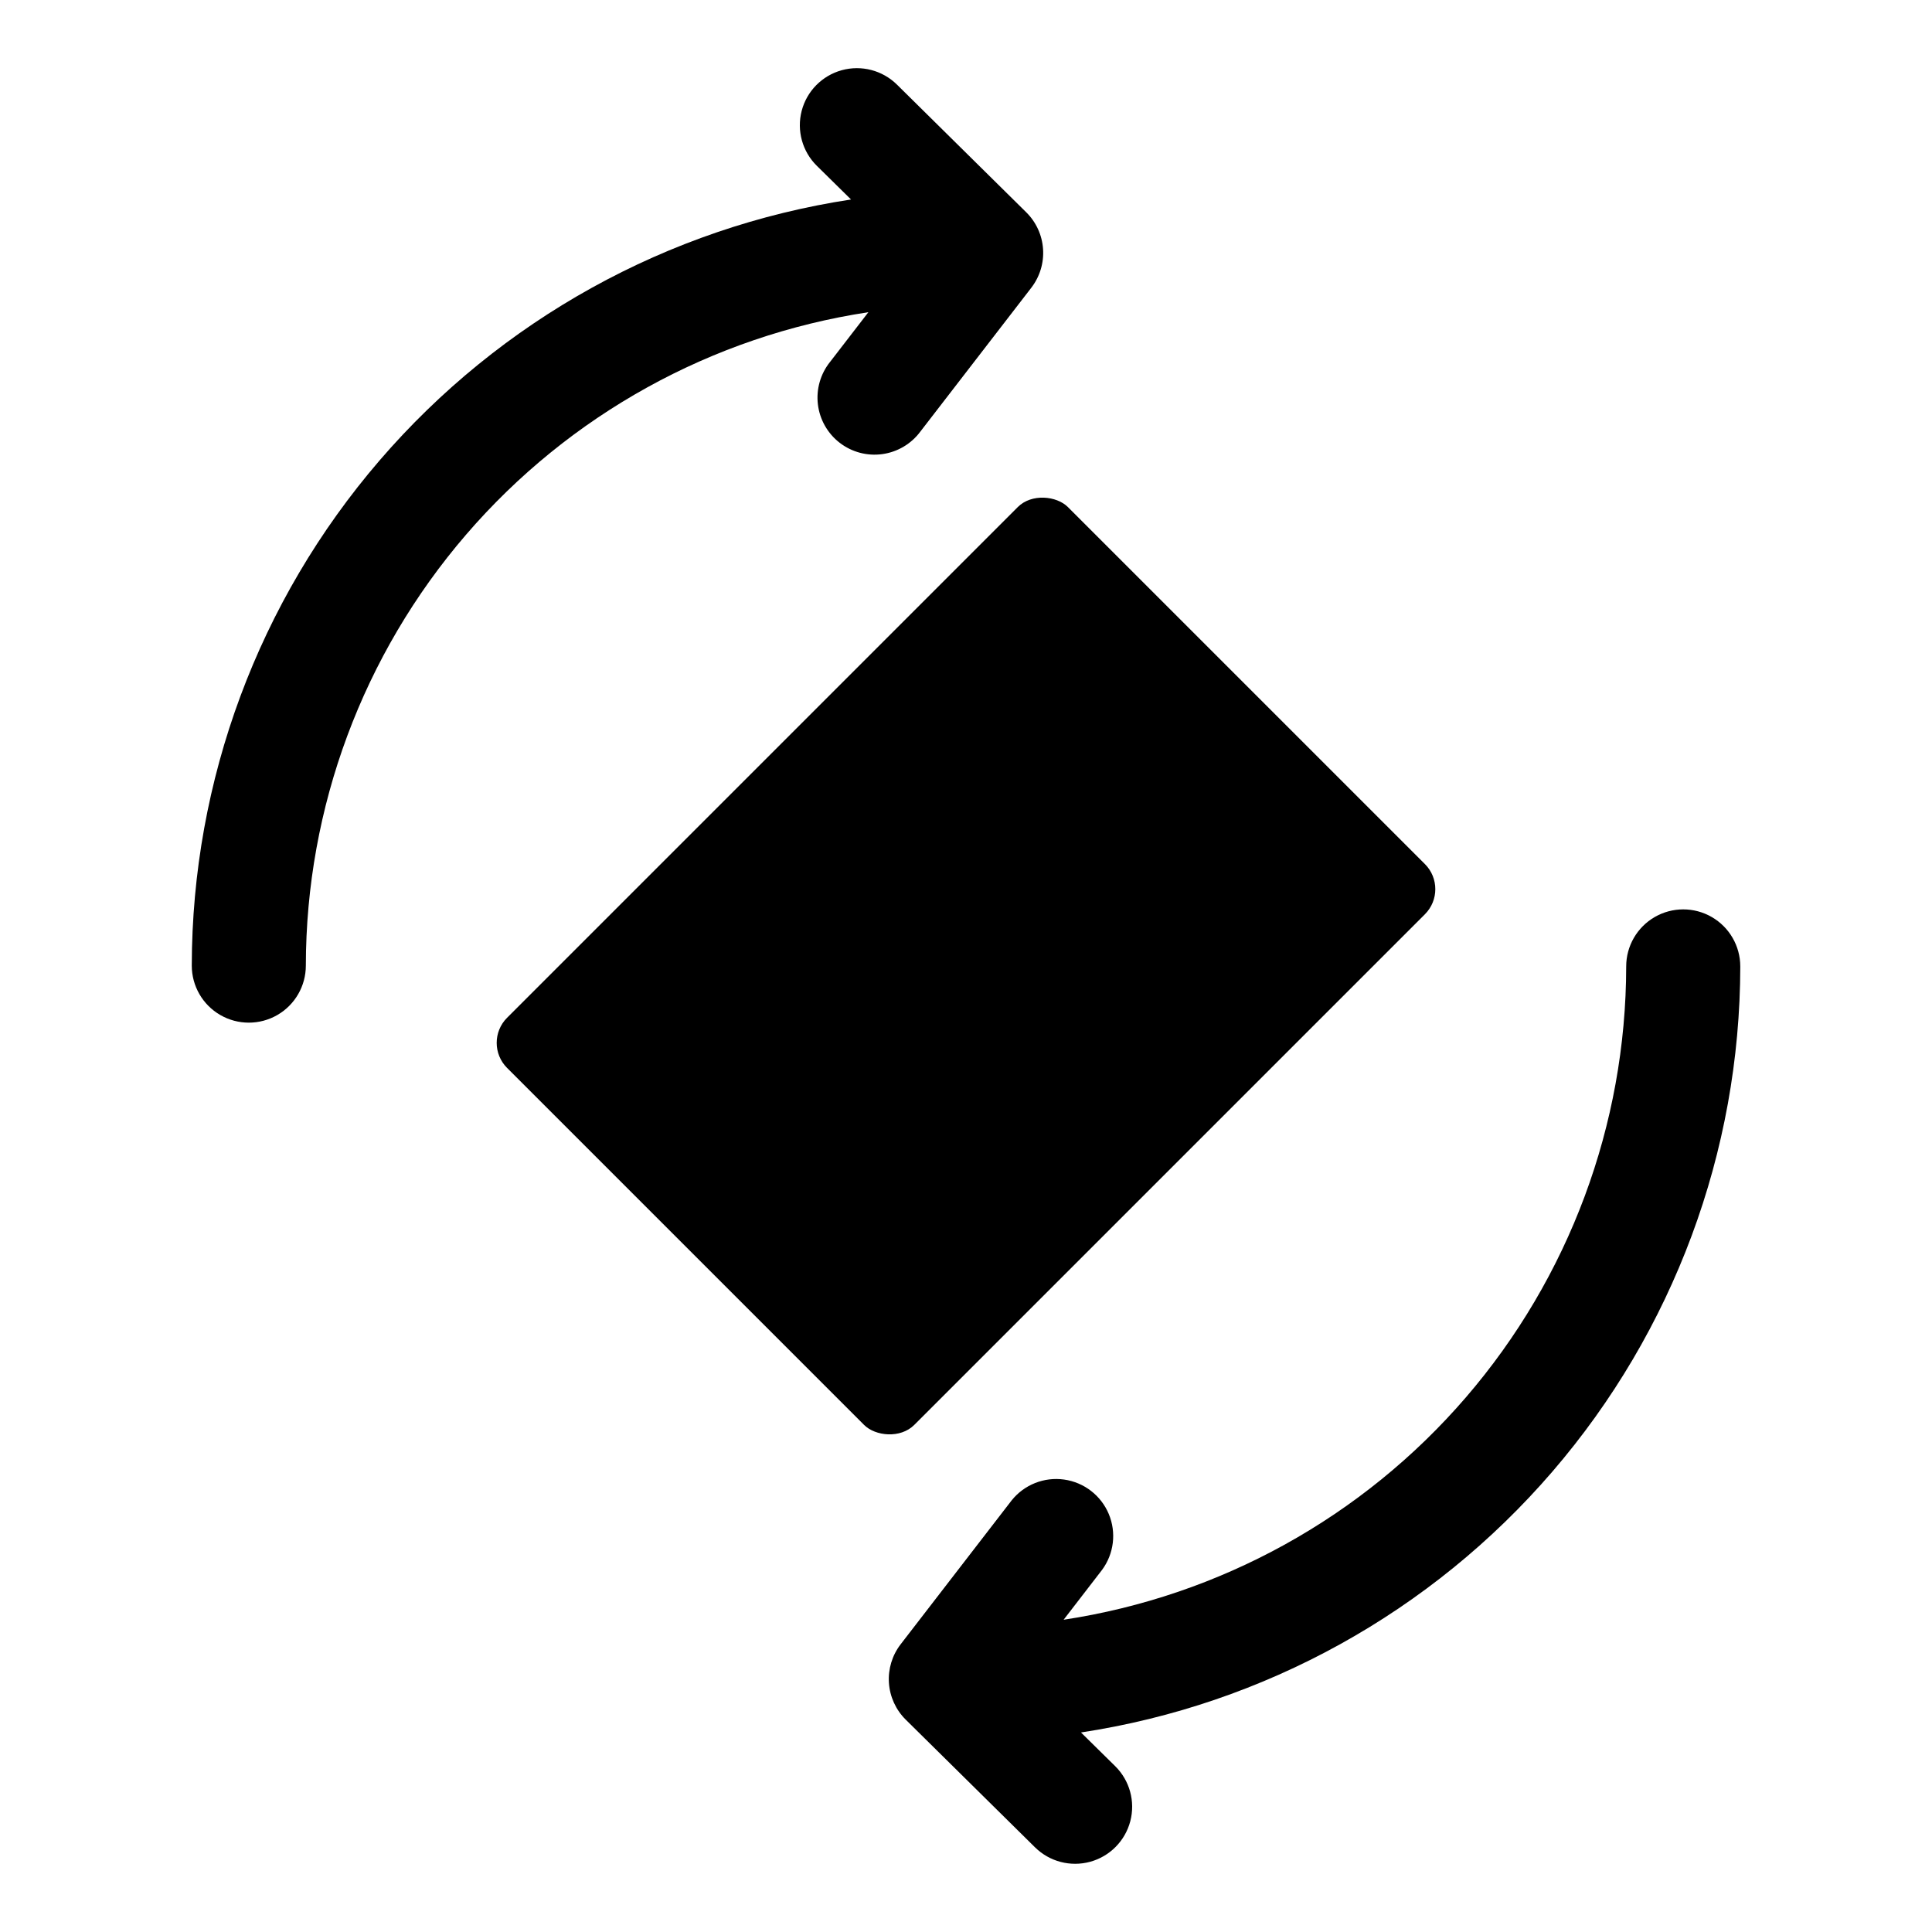
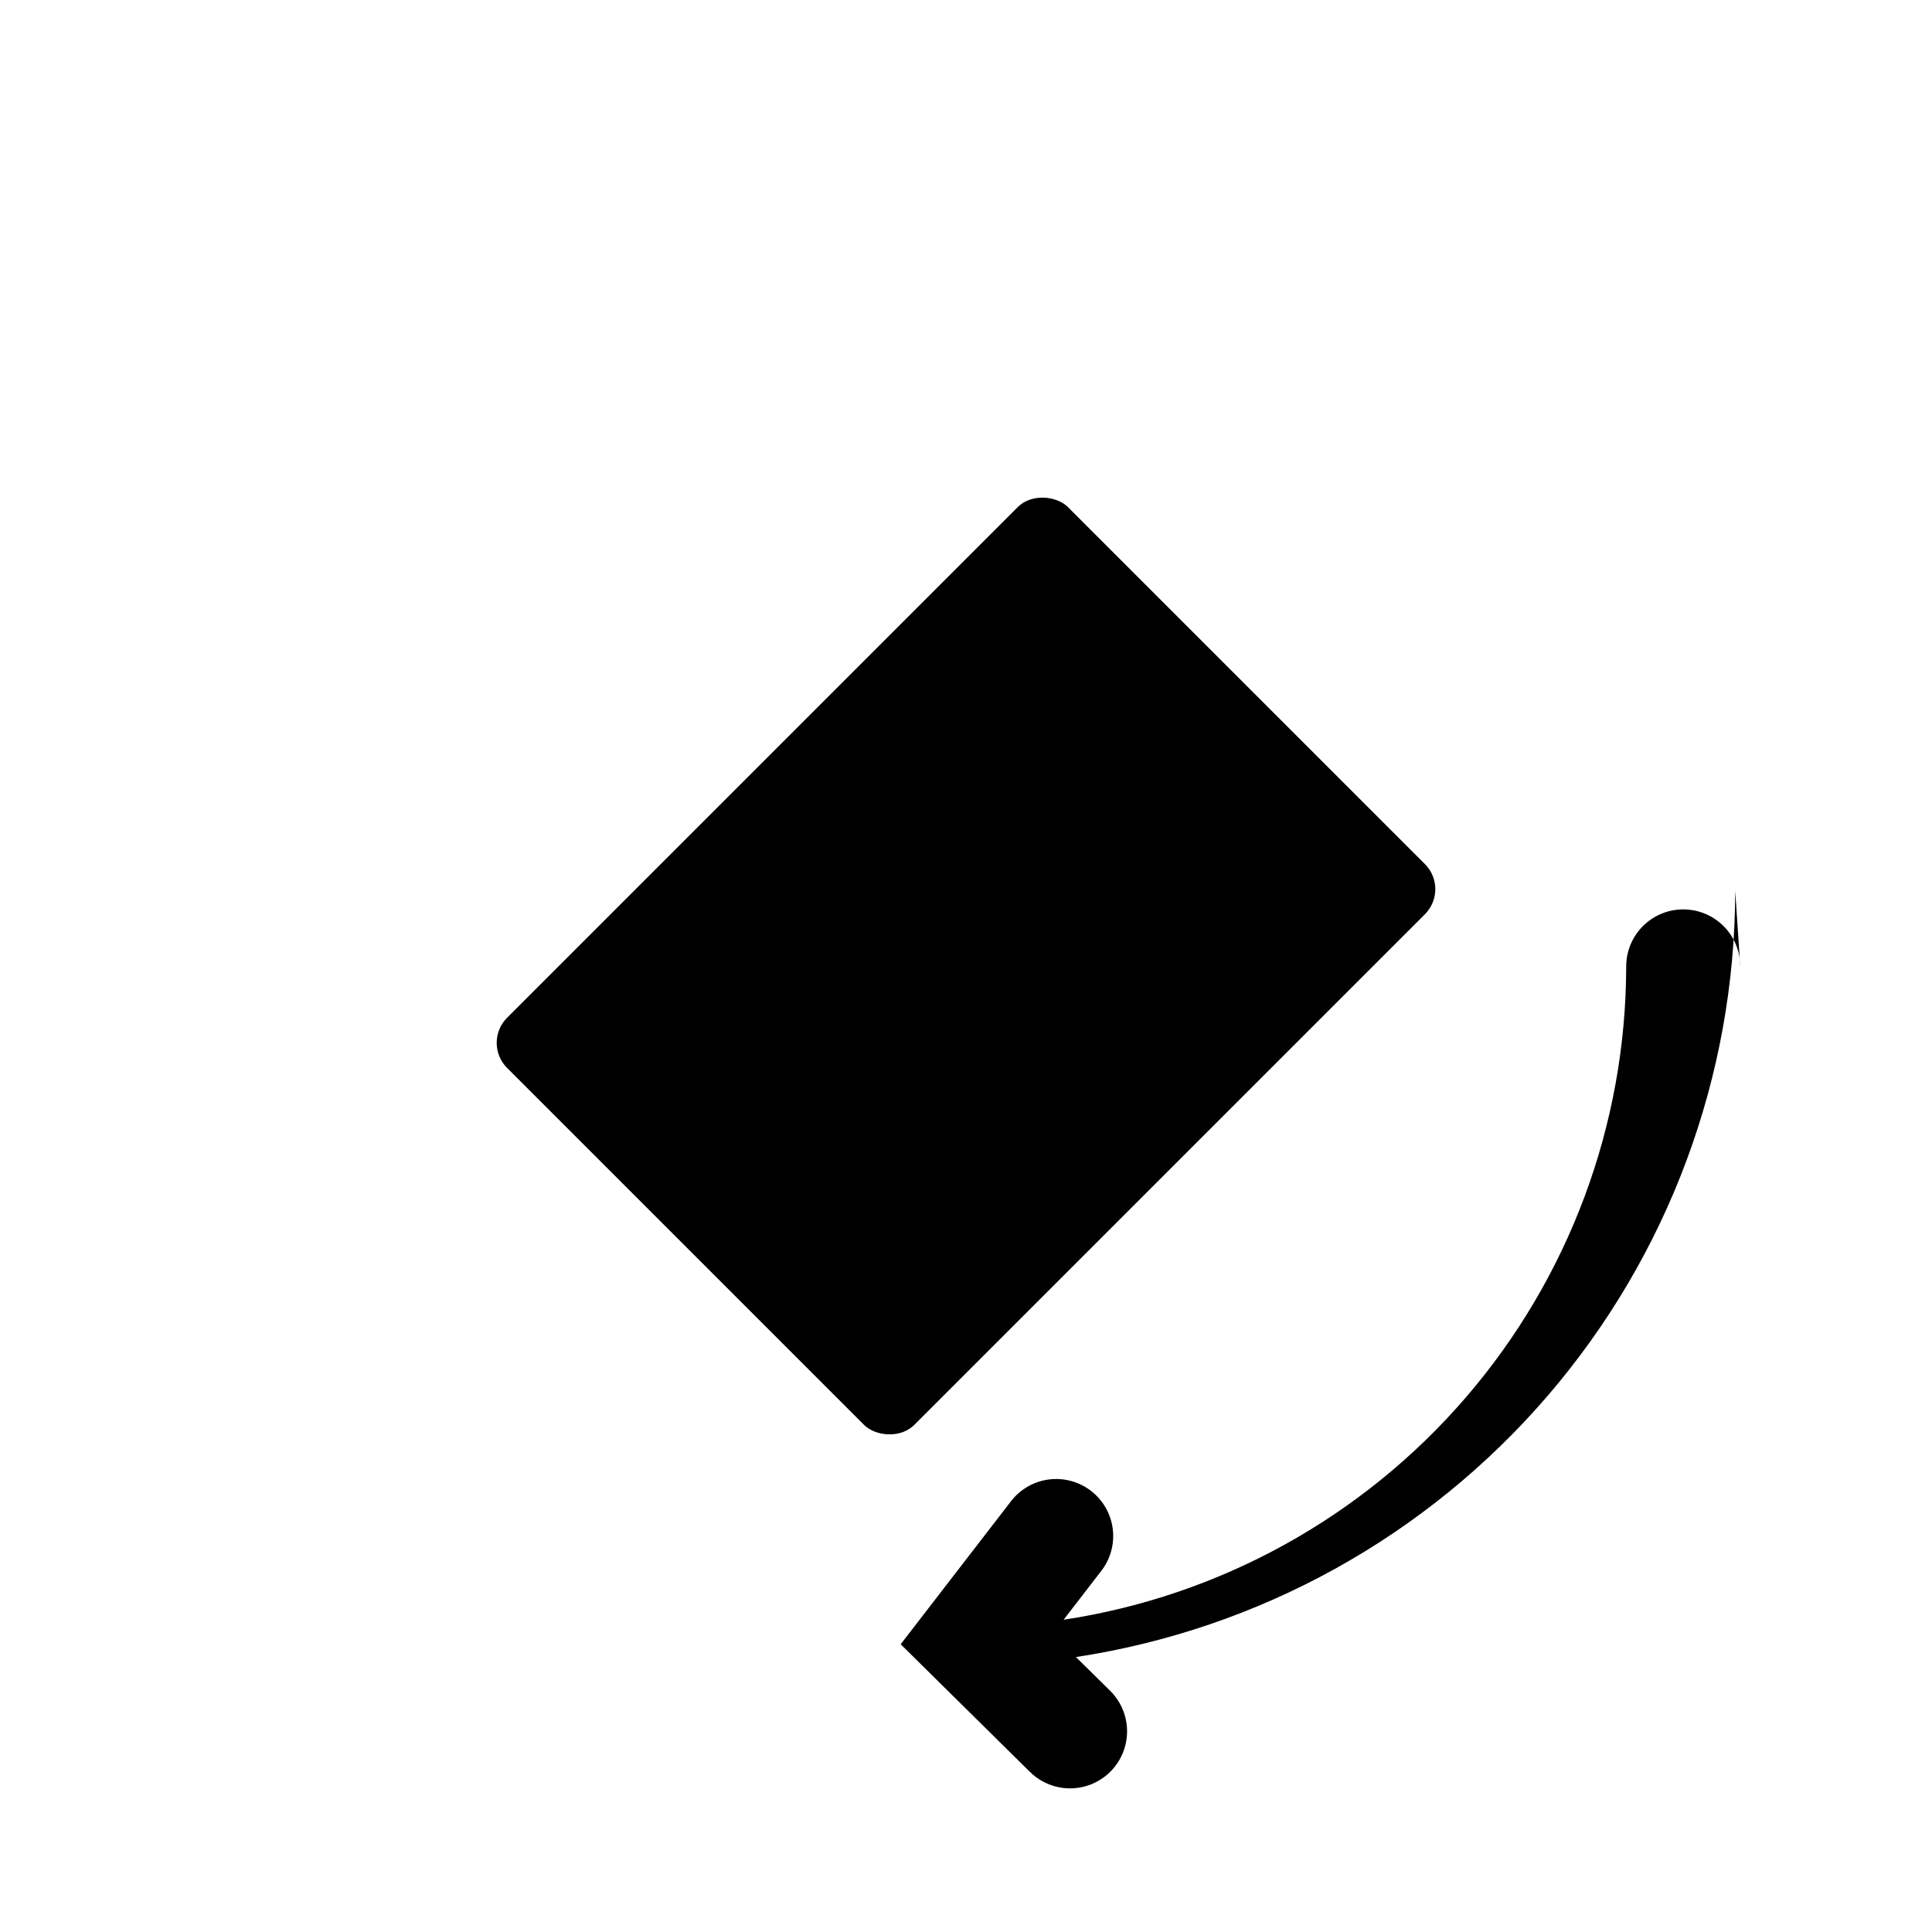
<svg xmlns="http://www.w3.org/2000/svg" fill="#000000" width="800px" height="800px" version="1.1" viewBox="144 144 512 512">
  <g>
    <path d="m278.38 413.72 135.34-135.34c3.668-3.668 10.312-2.977 13.289 0l94.613 94.613c3.668 3.668 3.668 9.617 0 13.289l-135.34 135.34c-3.668 3.668-10.312 2.977-13.289 0l-94.613-94.613c-3.668-3.668-3.668-9.617 0-13.289z" />
-     <path d="m374.13 226.74-10.16 13.18h-0.004c-2.535 3.168-3.695 7.219-3.215 11.25 0.484 4.027 2.566 7.695 5.777 10.172 3.211 2.481 7.289 3.562 11.305 3.004 4.019-0.559 7.648-2.707 10.066-5.965l29.414-38.133h-0.004c2.254-2.922 3.363-6.566 3.113-10.25-0.246-3.68-1.832-7.144-4.457-9.738l-34.258-33.836c-3.844-3.793-9.418-5.25-14.625-3.82-5.211 1.43-9.258 5.527-10.625 10.754-1.363 5.223 0.16 10.781 4.004 14.574l9.07 8.934h-0.004c-48.574 7.387-92.898 31.926-124.95 69.172-32.047 37.242-49.695 84.73-49.754 133.86 0 5.398 2.879 10.391 7.555 13.09 4.68 2.699 10.438 2.699 15.117 0 4.676-2.699 7.555-7.691 7.555-13.09 0.047-41.918 15.109-82.43 42.457-114.2 27.348-31.766 65.172-52.684 106.62-58.961z" />
-     <path d="m605.19 400.11c0-5.398-2.883-10.387-7.559-13.09-4.676-2.699-10.438-2.699-15.113 0-4.676 2.703-7.559 7.691-7.559 13.09-0.051 41.918-15.117 82.43-42.469 114.19-27.352 31.766-65.18 52.676-106.62 58.949l10.16-13.18h0.004c3.176-4.281 3.863-9.922 1.805-14.84-2.059-4.922-6.559-8.391-11.84-9.133-5.281-0.742-10.562 1.352-13.895 5.512l-29.414 38.133c-2.254 2.922-3.363 6.566-3.113 10.25 0.246 3.68 1.832 7.144 4.457 9.738l34.258 33.836h0.004c3.84 3.793 9.414 5.25 14.625 3.82 5.207-1.43 9.254-5.527 10.621-10.754 1.367-5.223-0.16-10.781-4-14.574l-9.07-8.934c48.574-7.383 92.902-31.914 124.95-69.156 32.051-37.238 49.707-84.727 49.773-133.86z" />
+     <path d="m605.19 400.11c0-5.398-2.883-10.387-7.559-13.09-4.676-2.699-10.438-2.699-15.113 0-4.676 2.703-7.559 7.691-7.559 13.09-0.051 41.918-15.117 82.43-42.469 114.19-27.352 31.766-65.18 52.676-106.62 58.949l10.16-13.18h0.004c3.176-4.281 3.863-9.922 1.805-14.84-2.059-4.922-6.559-8.391-11.84-9.133-5.281-0.742-10.562 1.352-13.895 5.512l-29.414 38.133l34.258 33.836h0.004c3.84 3.793 9.414 5.25 14.625 3.82 5.207-1.43 9.254-5.527 10.621-10.754 1.367-5.223-0.16-10.781-4-14.574l-9.07-8.934c48.574-7.383 92.902-31.914 124.95-69.156 32.051-37.238 49.707-84.727 49.773-133.86z" />
  </g>
</svg>